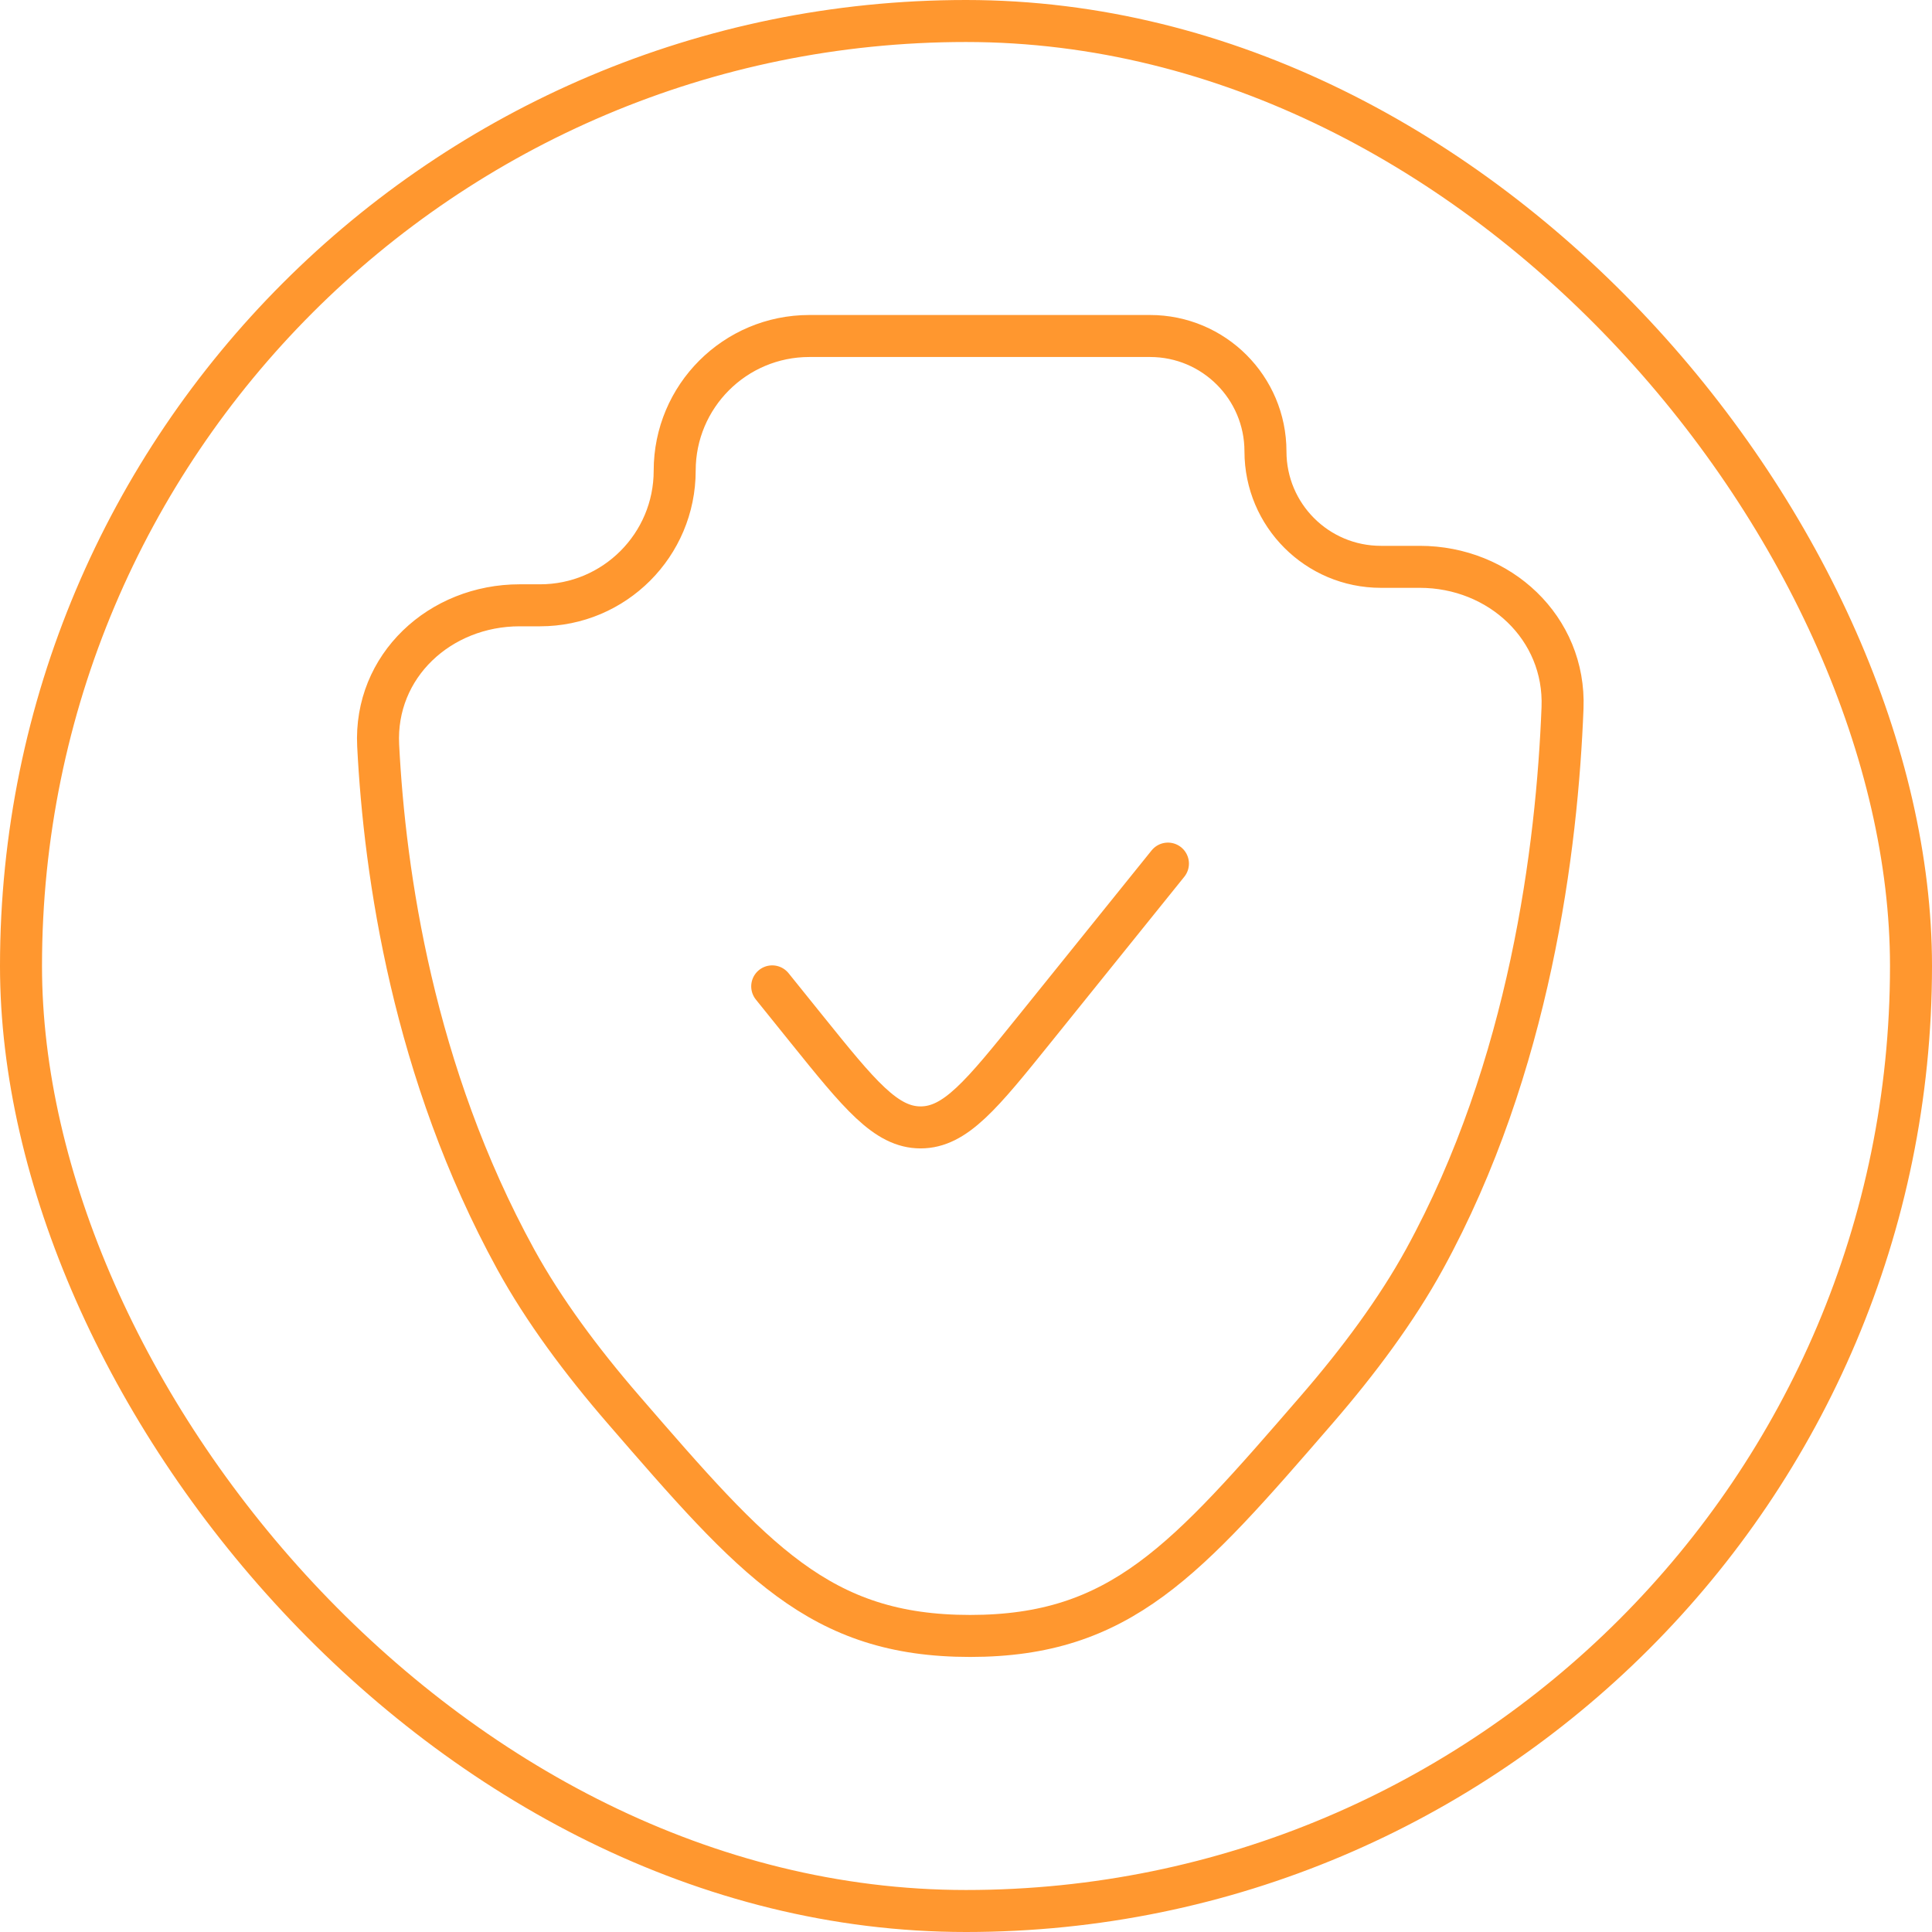
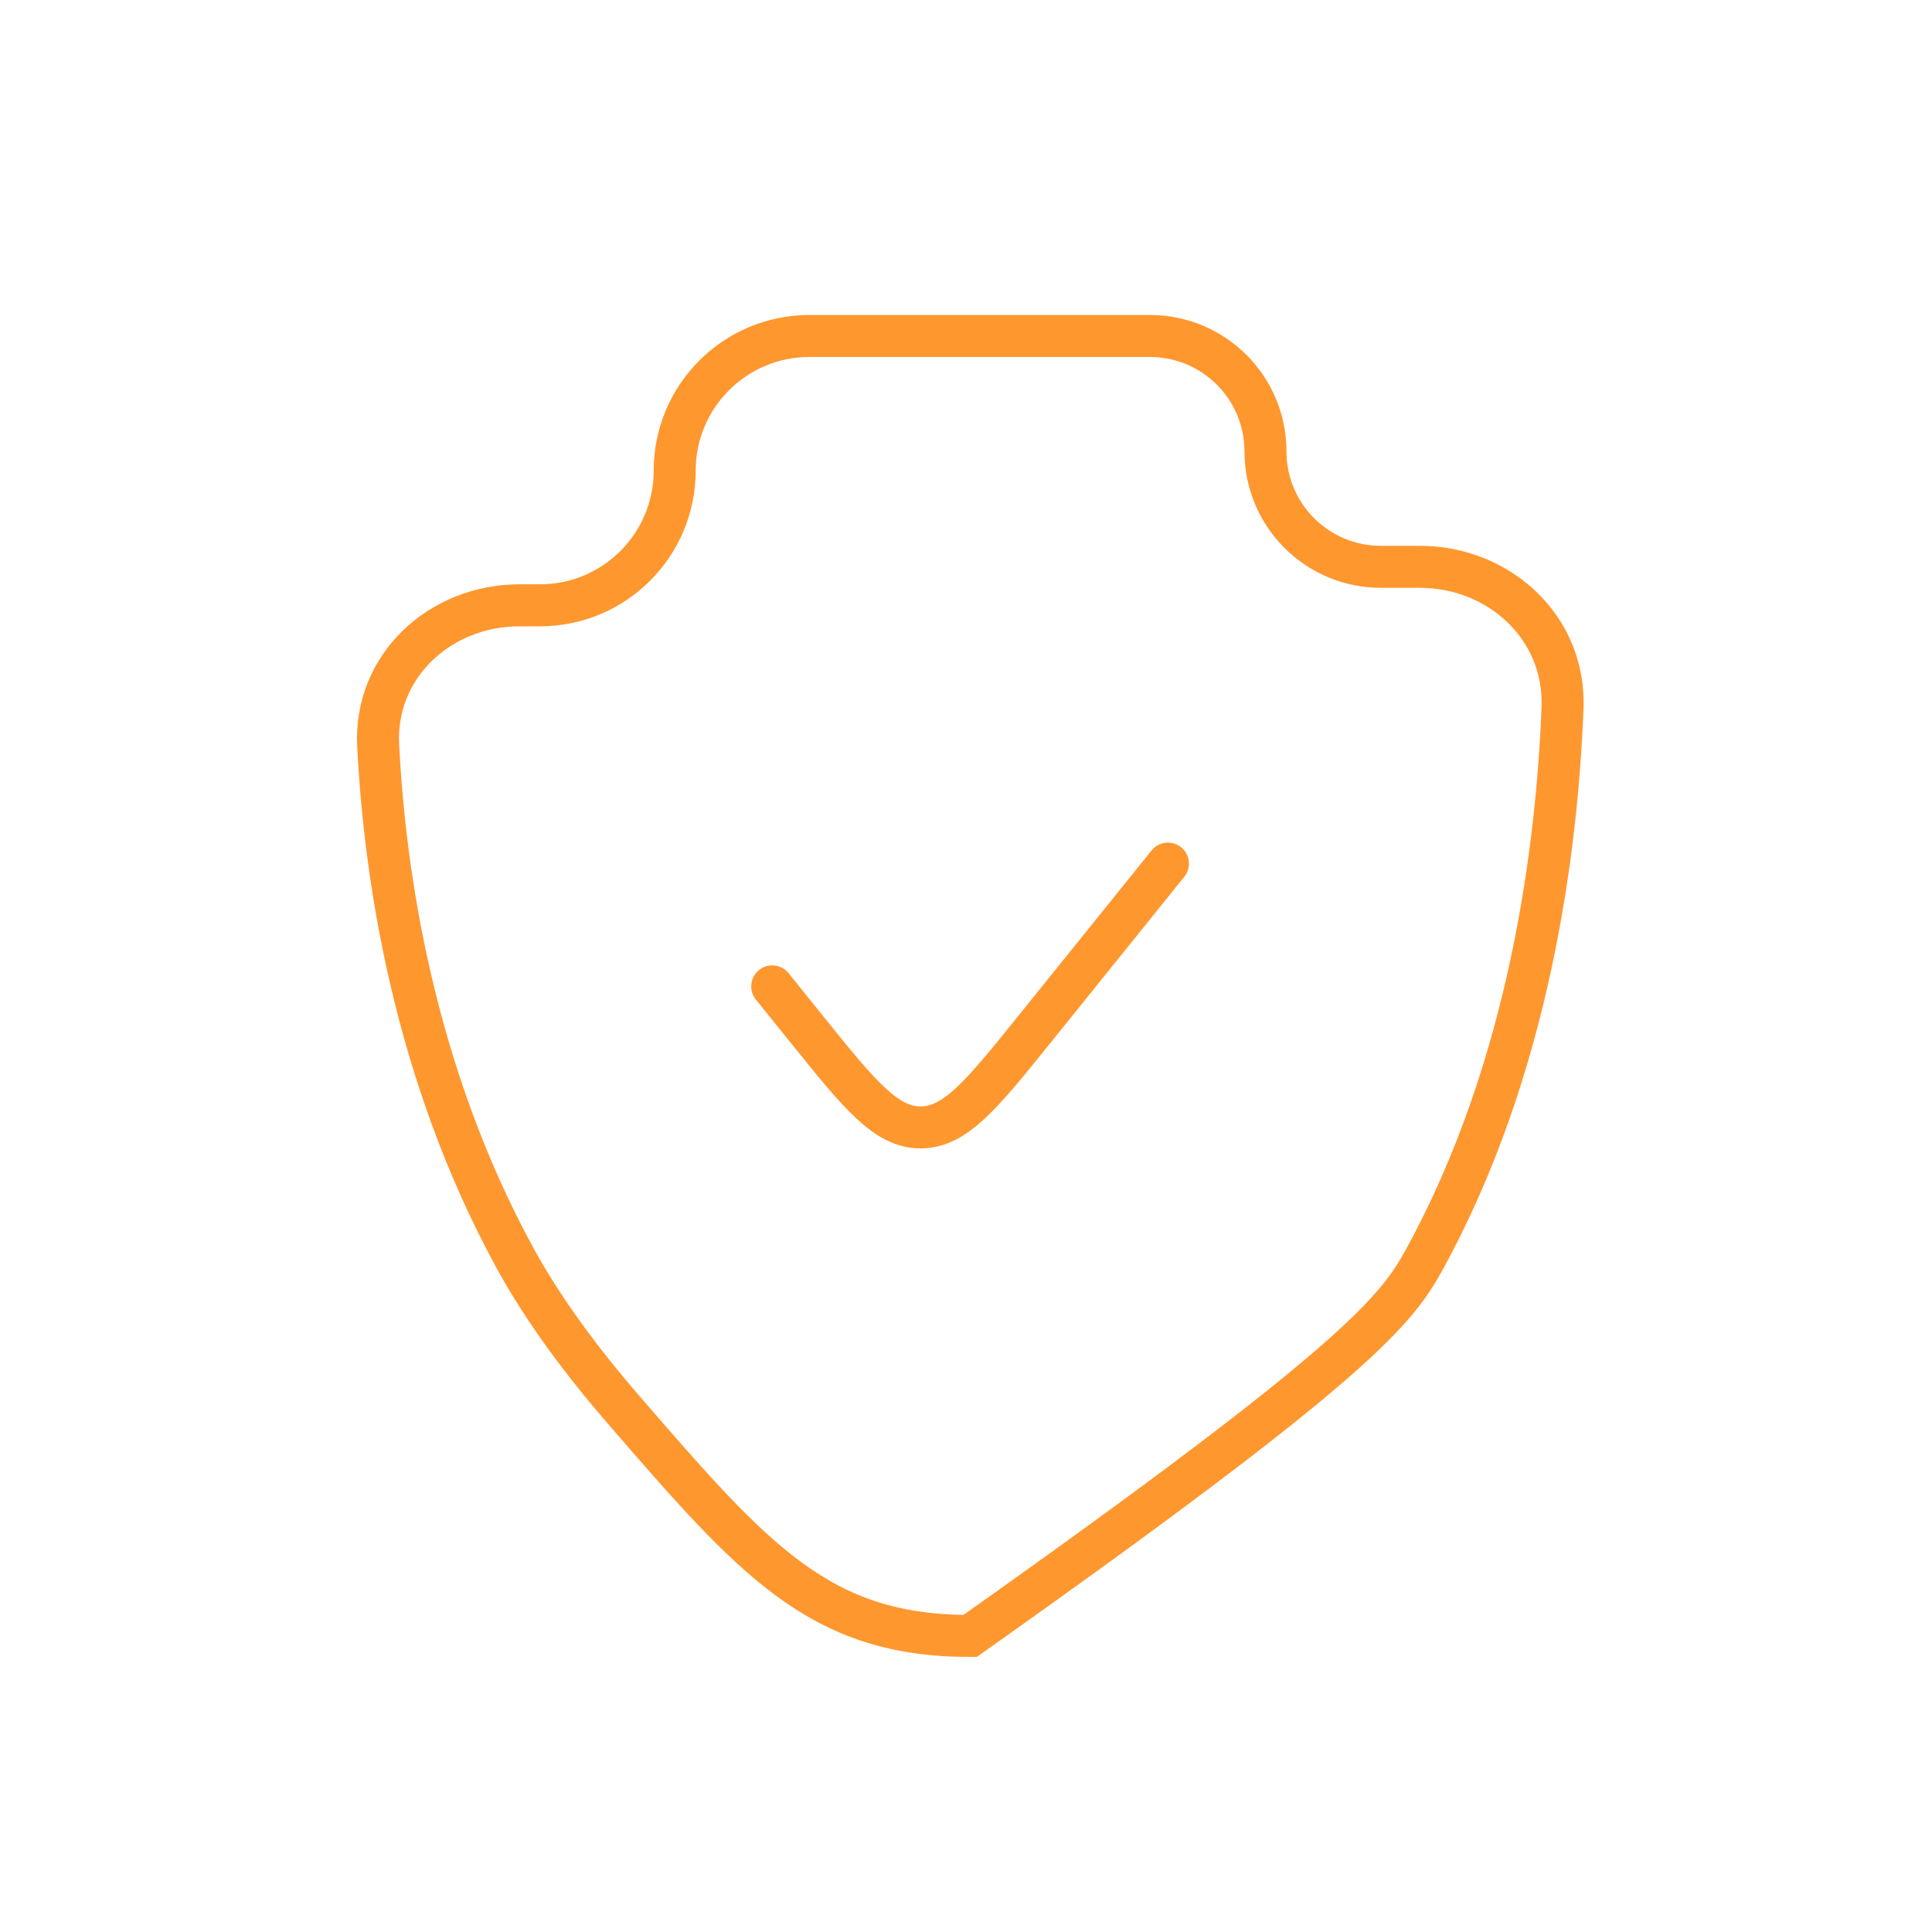
<svg xmlns="http://www.w3.org/2000/svg" width="46" height="46" viewBox="0 0 46 46" fill="none">
-   <rect x="0.5" y="0.5" width="45" height="45" rx="22.5" stroke="#FF972F" />
-   <path d="M27.808 20.562L24.634 24.502C23.376 26.063 22.747 26.843 21.919 26.843C21.092 26.843 20.463 26.063 19.205 24.502L18.386 23.485M33.915 29.984C36.43 25.4 37.075 20.169 37.203 16.852C37.276 14.951 35.705 13.496 33.803 13.496H32.878C31.36 13.496 30.13 12.266 30.13 10.748C30.13 9.23 28.9 8 27.382 8H19.27C17.499 8 16.064 9.435 16.064 11.206C16.064 12.977 14.629 14.412 12.858 14.412H12.373C10.476 14.412 8.909 15.855 9.004 17.749C9.159 20.813 9.84 25.537 12.279 29.984C12.943 31.193 13.844 32.407 14.845 33.563C17.954 37.155 19.509 38.951 23.097 38.951C26.685 38.951 28.24 37.155 31.349 33.563C32.35 32.407 33.251 31.193 33.915 29.984Z" stroke="#FF972F" stroke-linecap="round" />
+   <path d="M27.808 20.562L24.634 24.502C23.376 26.063 22.747 26.843 21.919 26.843C21.092 26.843 20.463 26.063 19.205 24.502L18.386 23.485M33.915 29.984C36.43 25.4 37.075 20.169 37.203 16.852C37.276 14.951 35.705 13.496 33.803 13.496H32.878C31.36 13.496 30.13 12.266 30.13 10.748C30.13 9.23 28.9 8 27.382 8H19.27C17.499 8 16.064 9.435 16.064 11.206C16.064 12.977 14.629 14.412 12.858 14.412H12.373C10.476 14.412 8.909 15.855 9.004 17.749C9.159 20.813 9.84 25.537 12.279 29.984C12.943 31.193 13.844 32.407 14.845 33.563C17.954 37.155 19.509 38.951 23.097 38.951C32.35 32.407 33.251 31.193 33.915 29.984Z" stroke="#FF972F" stroke-linecap="round" />
</svg>